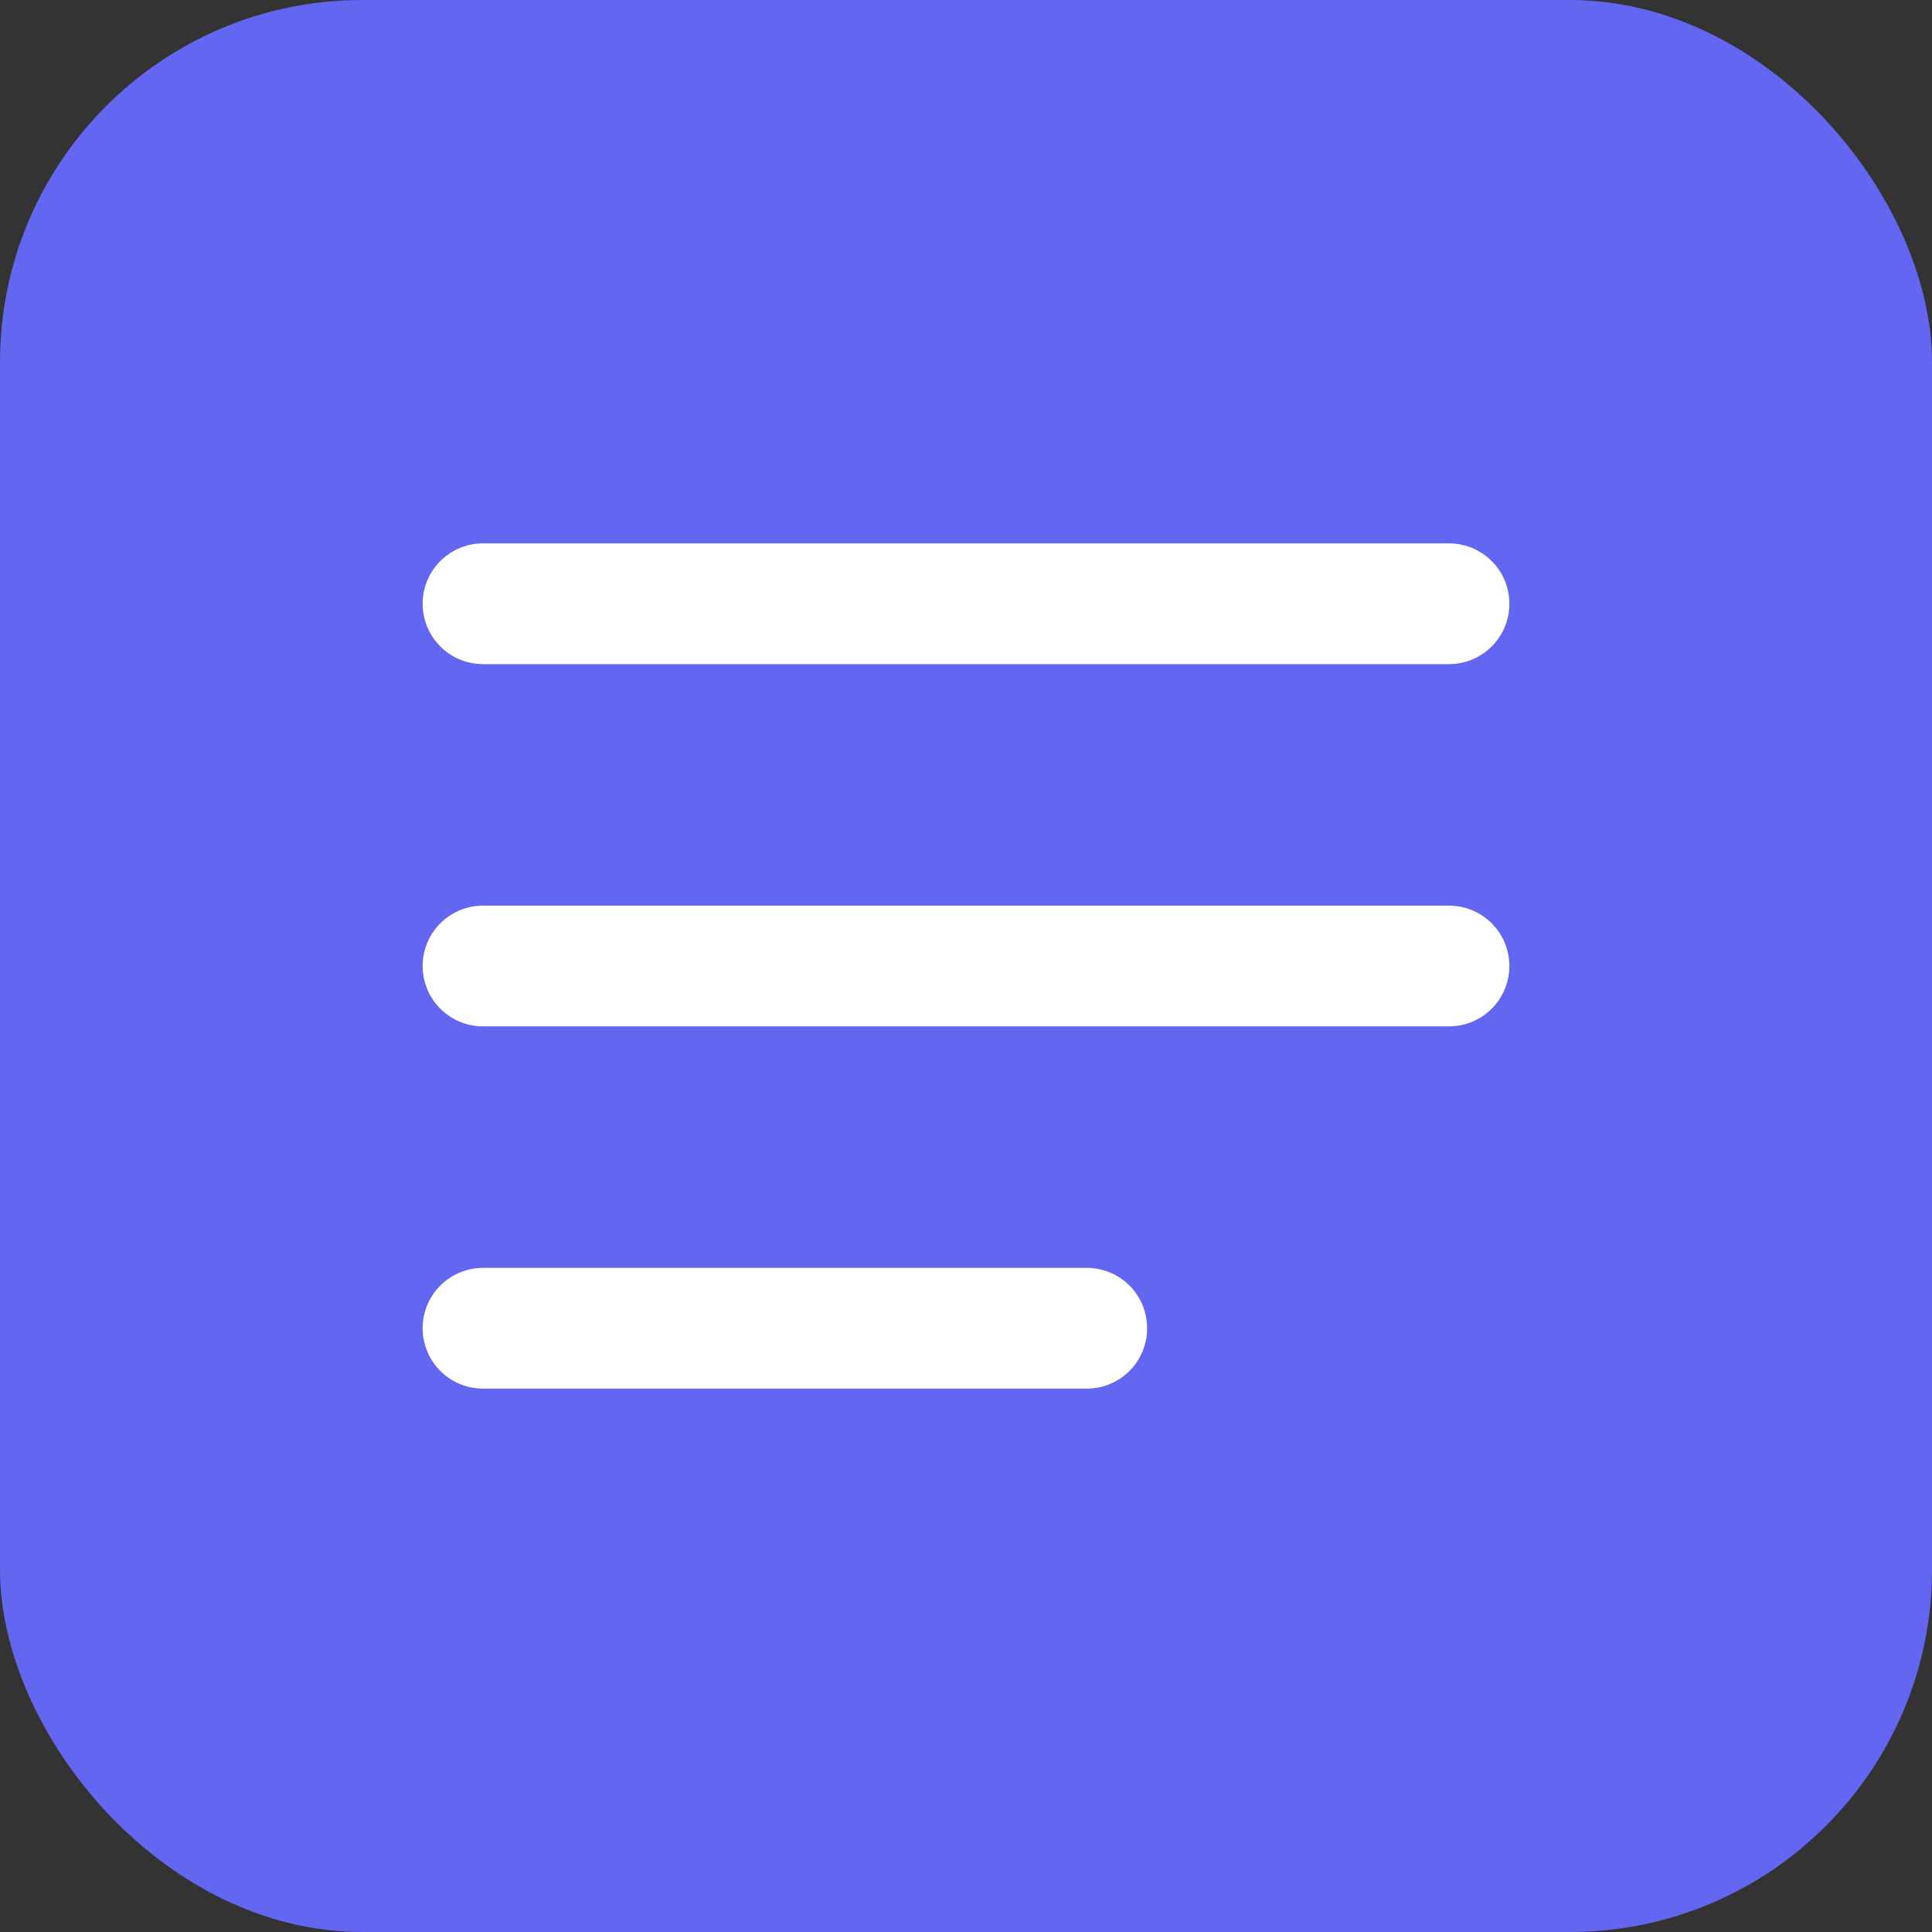
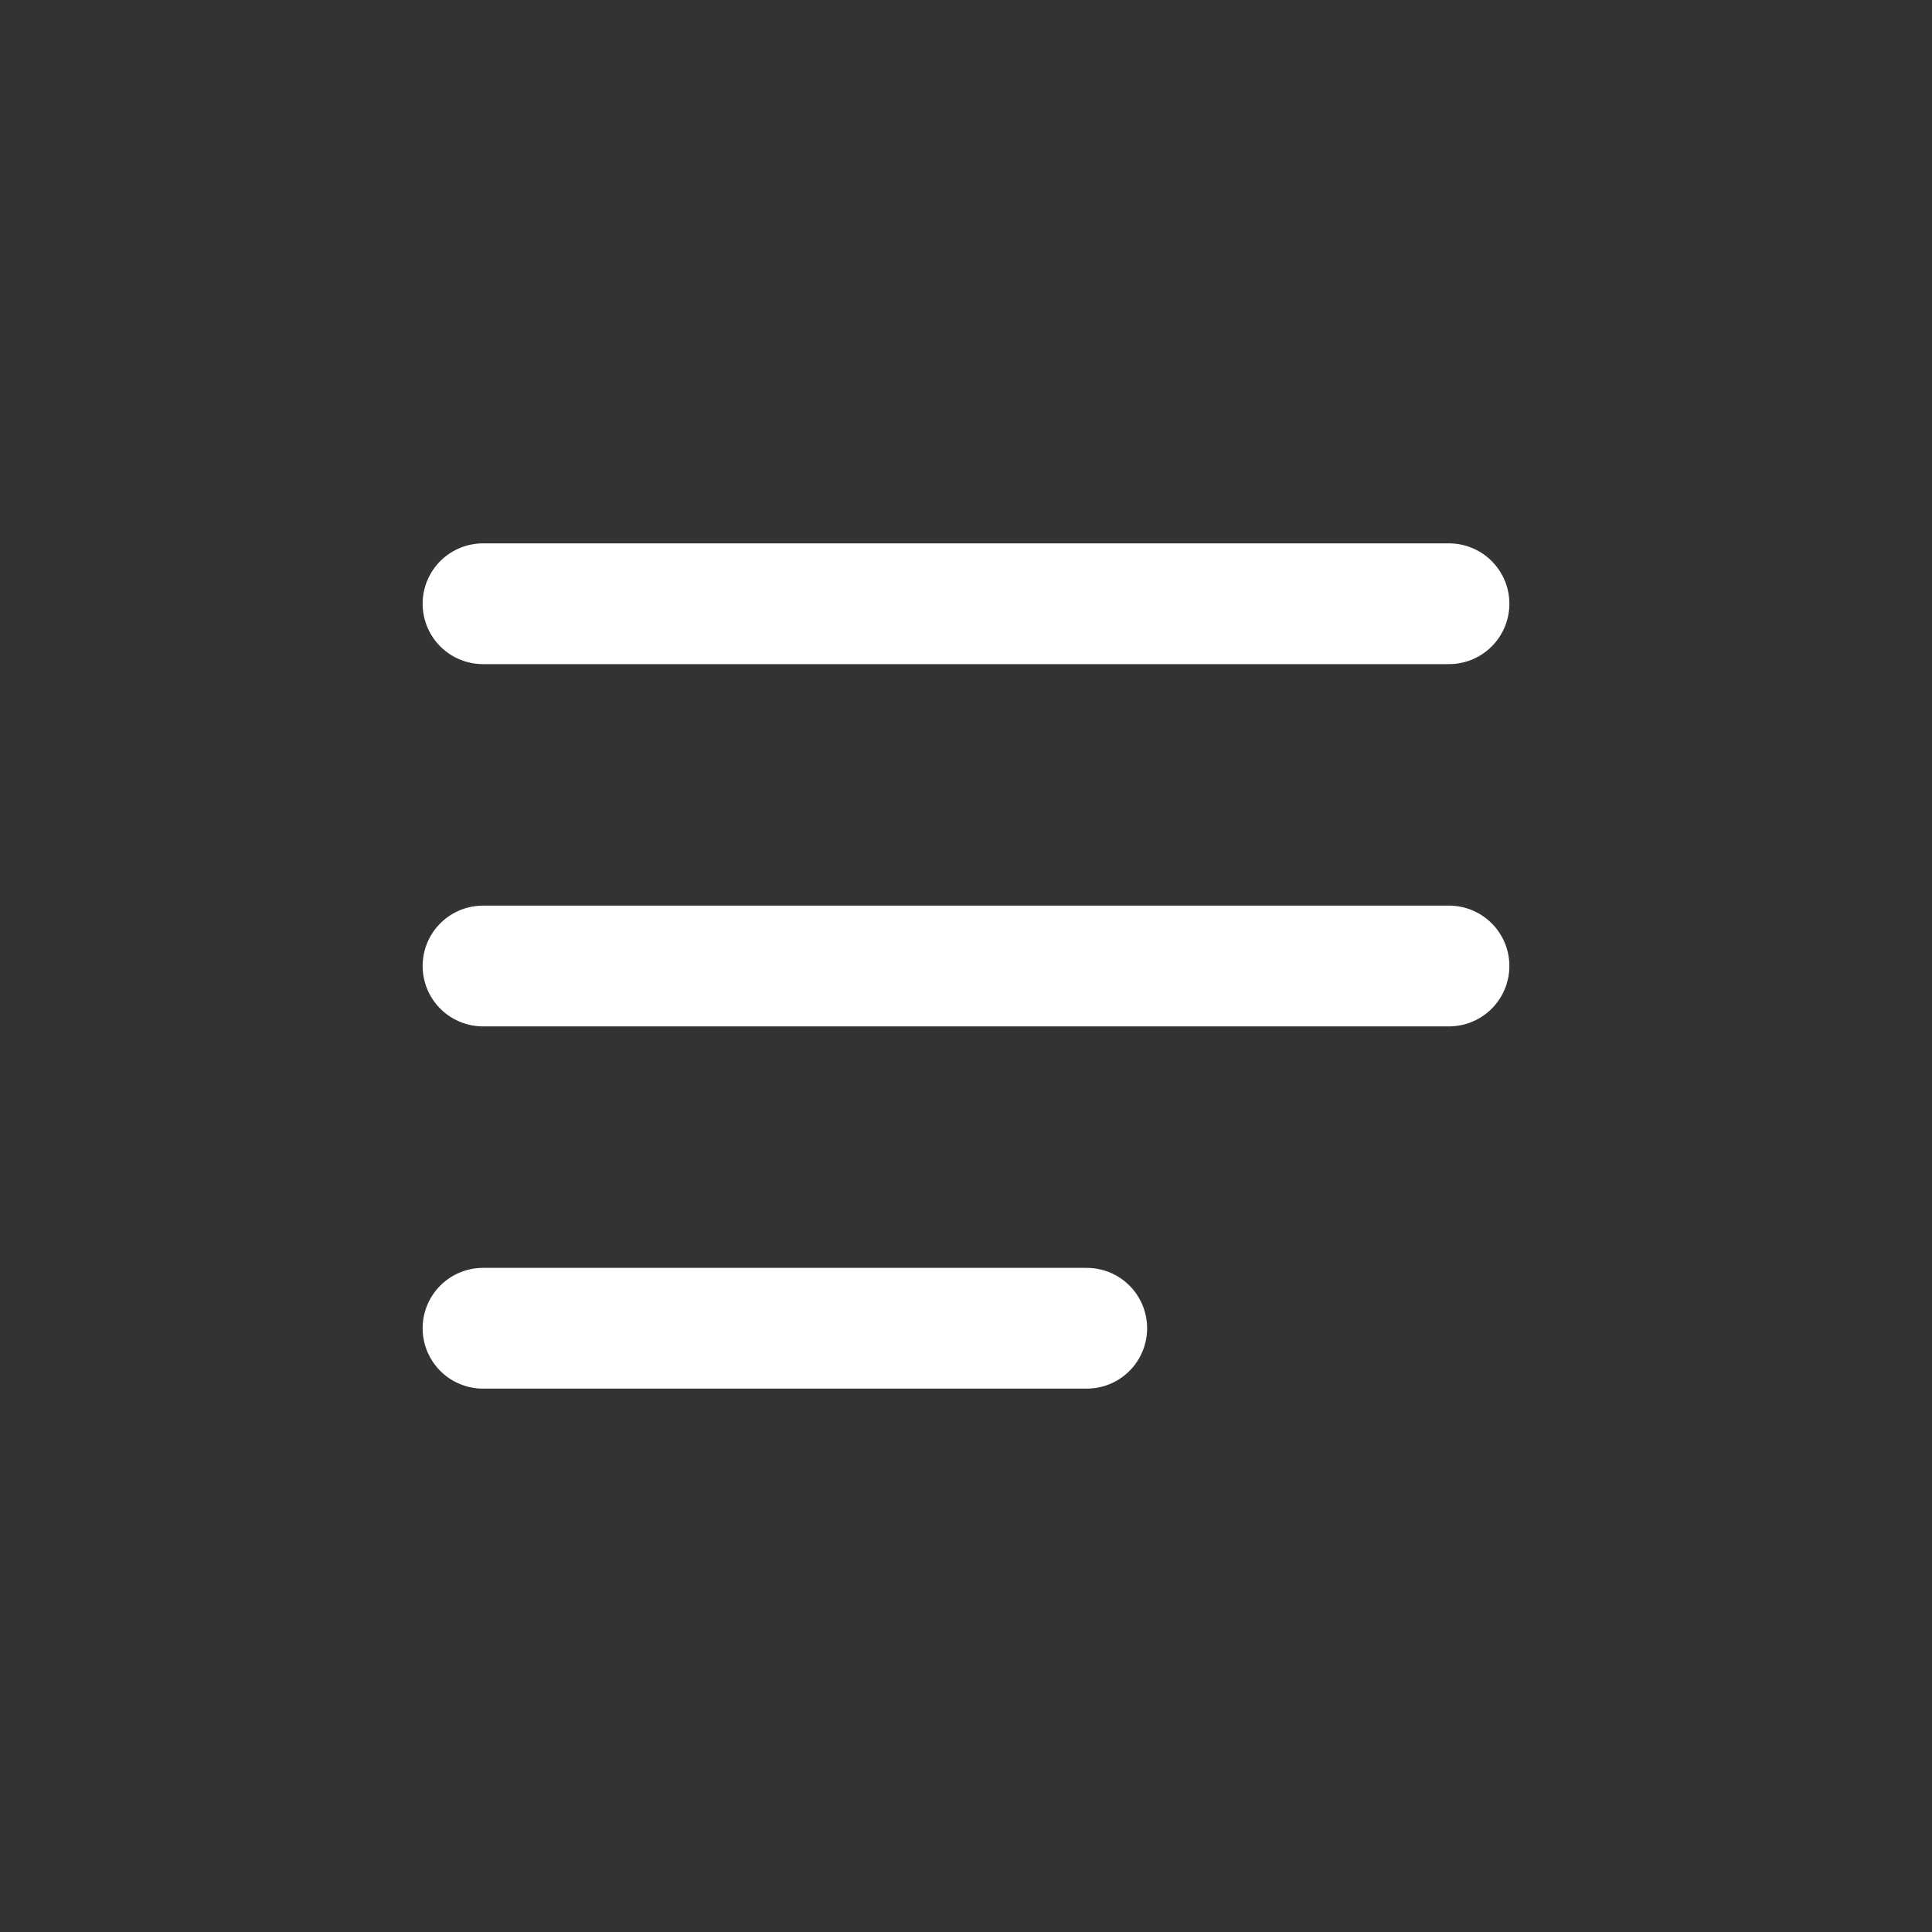
<svg xmlns="http://www.w3.org/2000/svg" viewBox="0 0 32 32" fill="none">
  <rect x="0" y="0" width="32" height="32" fill="#333333" stroke="none" />
-   <rect width="32" height="32" rx="6" fill="#6366f1" />
  <path stroke="#fff" stroke-width="2" stroke-linecap="round" d="M8 10h16M8 16h16M8 22h10" />
</svg>